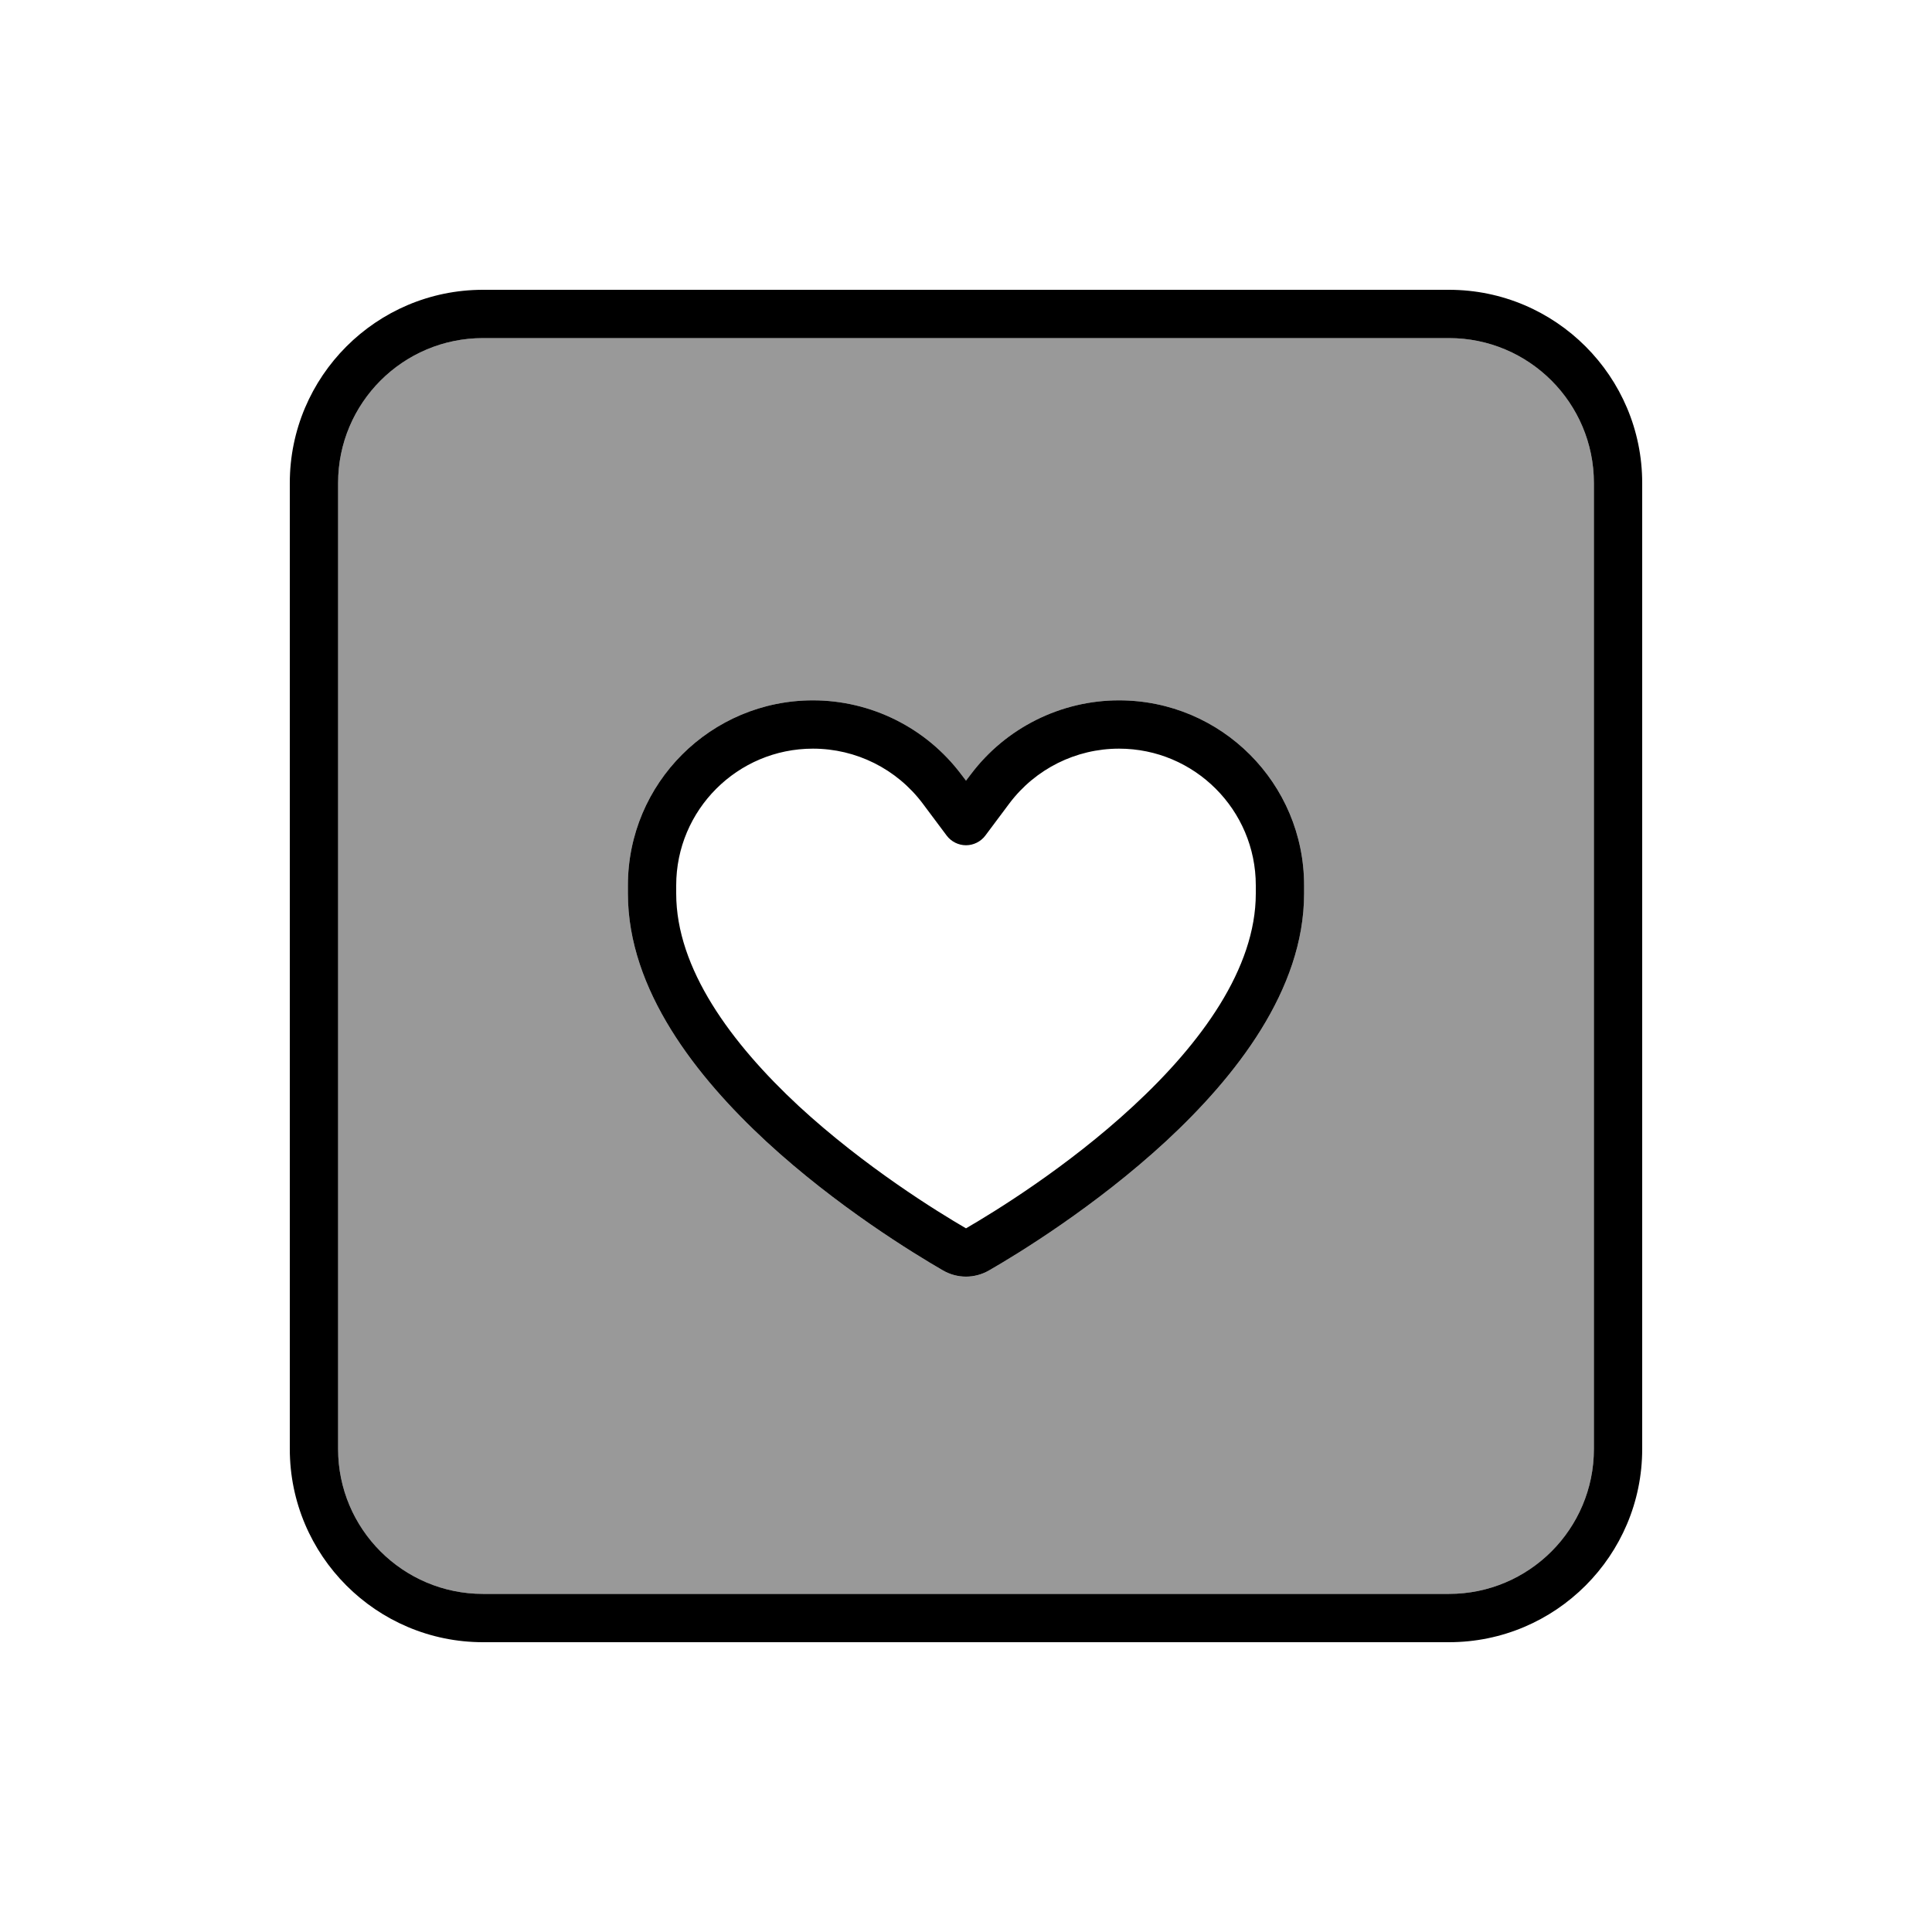
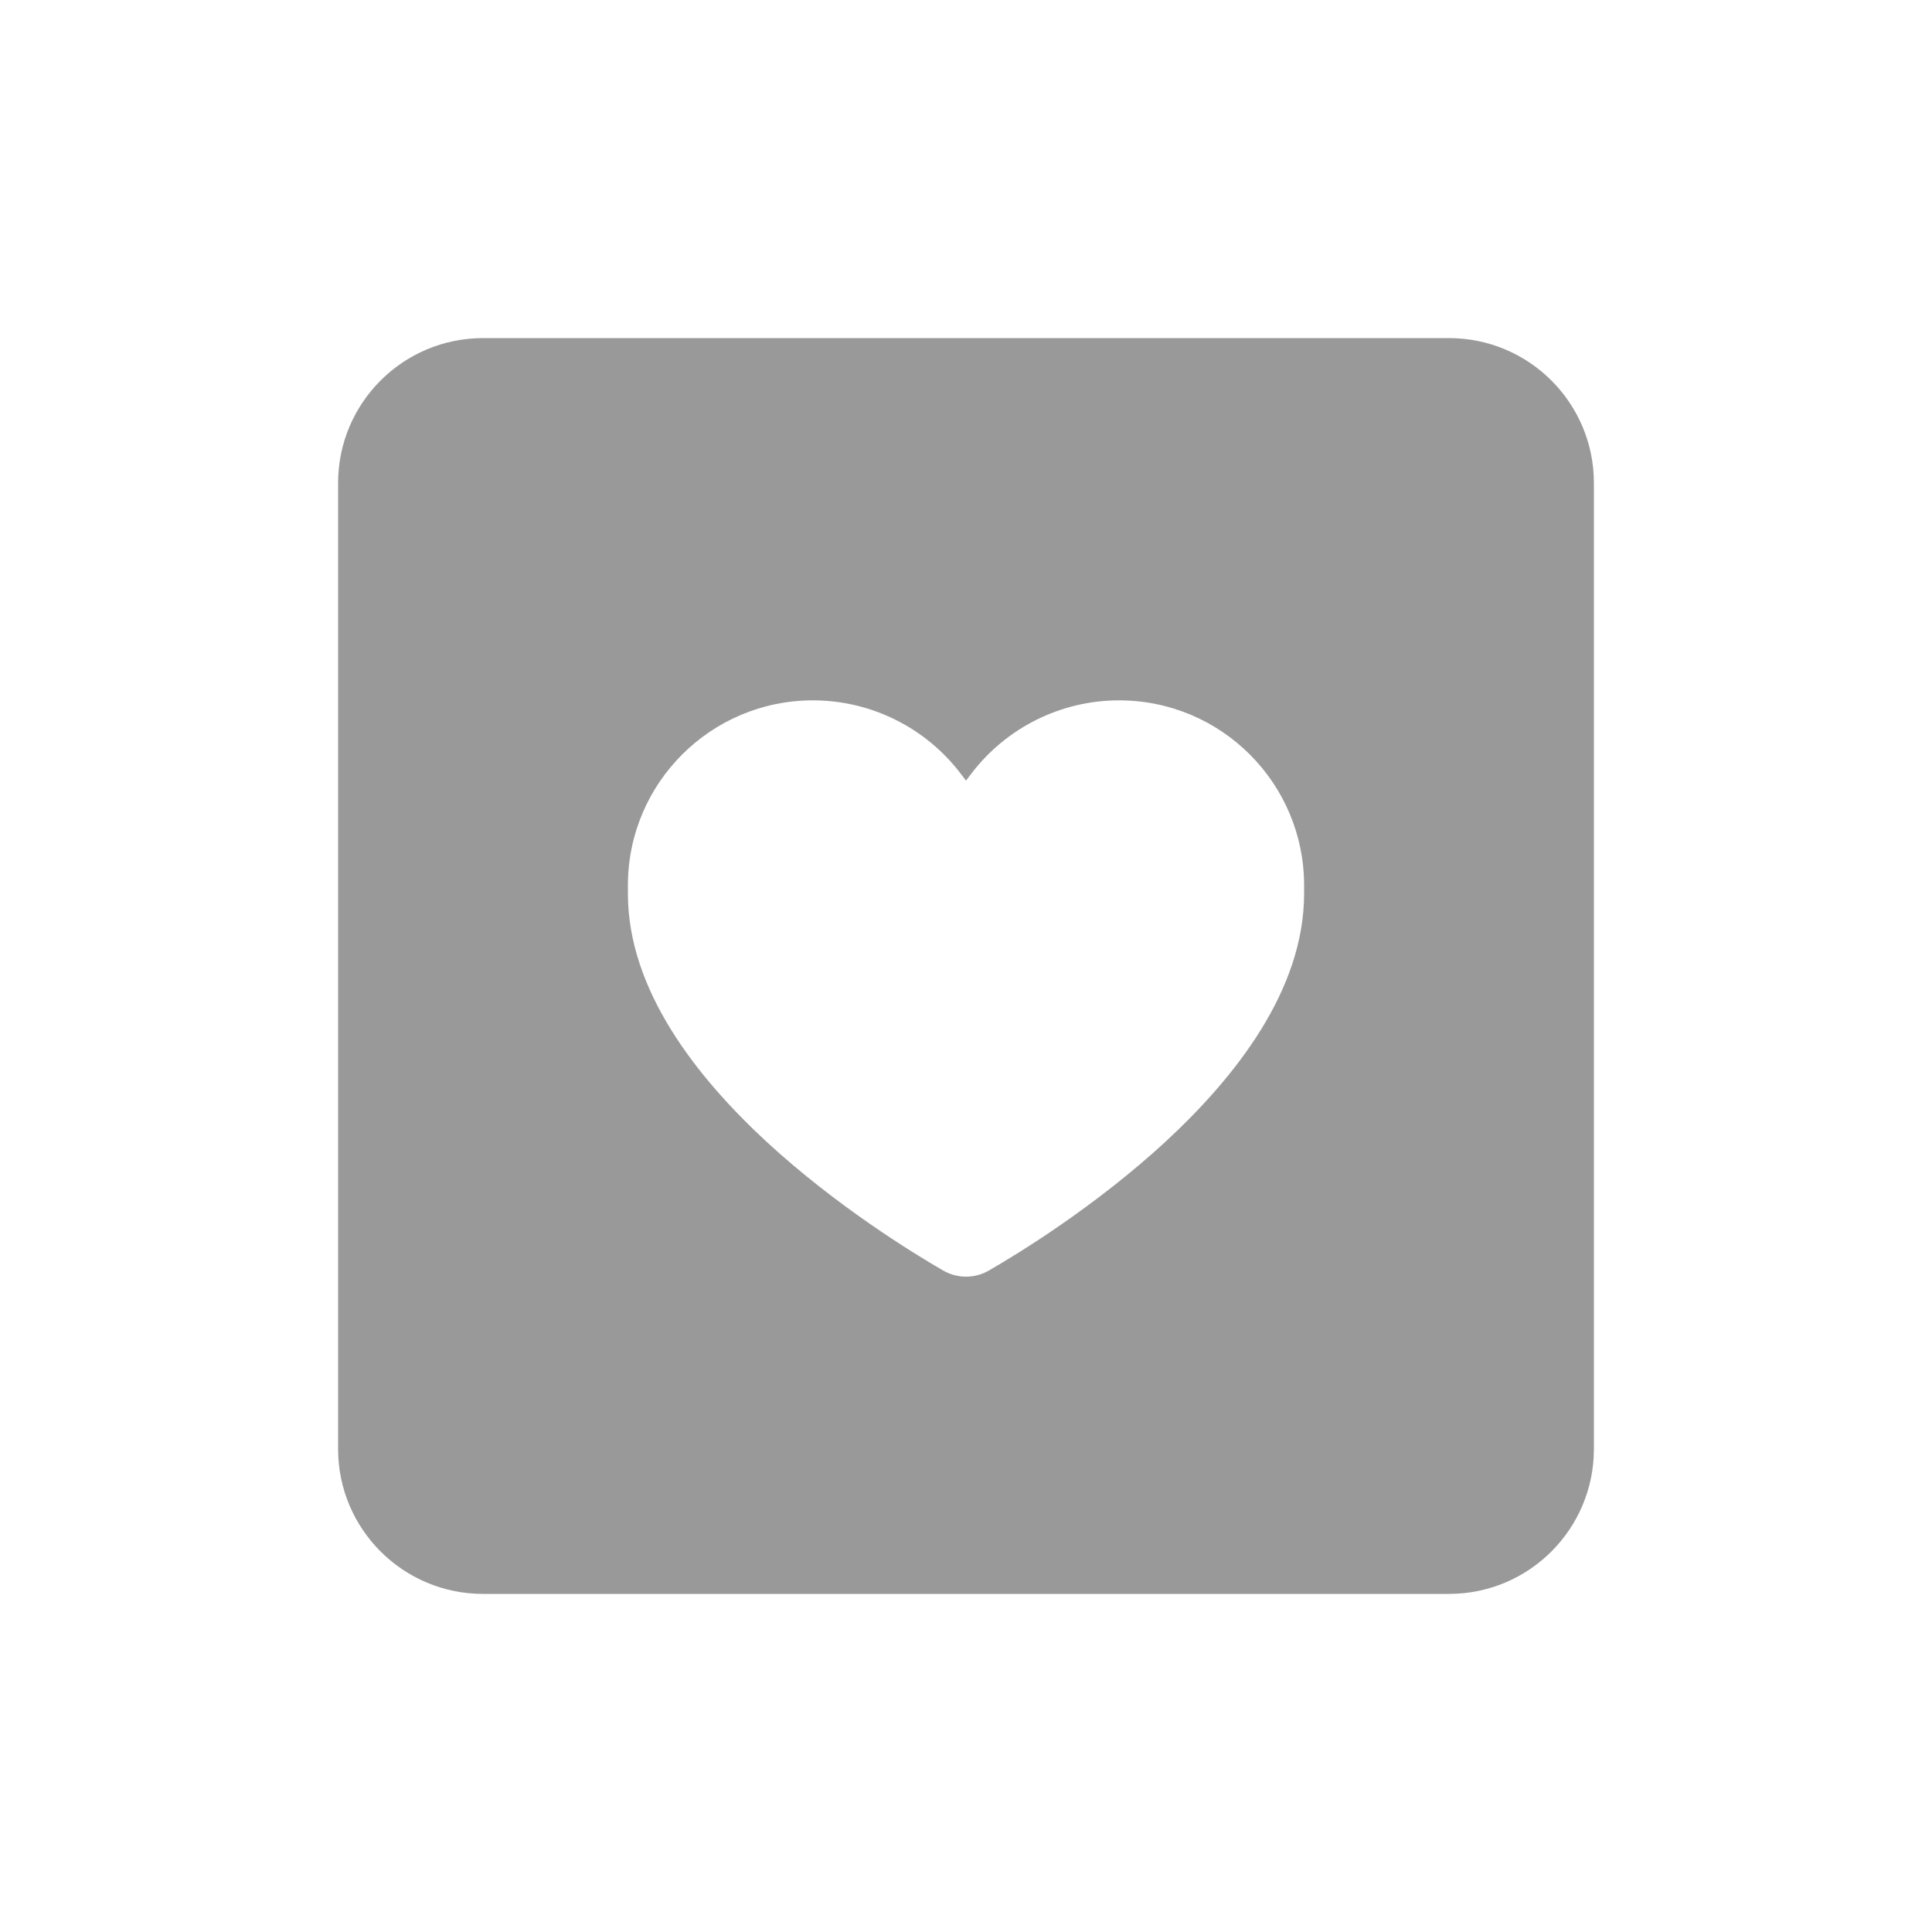
<svg xmlns="http://www.w3.org/2000/svg" viewBox="0 0 640 640">
  <path opacity=".4" fill="currentColor" d="M112 160L112 480C112 506.5 133.5 528 160 528L480 528C506.5 528 528 506.5 528 480L528 160C528 133.5 506.5 112 480 112L160 112C133.5 112 112 133.5 112 160zM208 293.3C208 259.4 235.5 232 269.3 232C288.6 232 306.8 241.1 318.4 256.5L320 258.6L321.6 256.5C333.2 241.1 351.4 232 370.7 232C404.6 232 432 259.5 432 293.3L432 296C432 328 409.2 356.8 386.2 378.1C362.8 399.7 337.1 415.4 327.7 420.8C325.5 422.1 323.1 422.8 320.6 422.9C320.2 422.9 319.8 422.9 319.4 422.9C317 422.8 314.5 422.1 312.3 420.8C302.8 415.3 277.2 399.7 253.8 378.1C230.8 356.8 208 328 208 296L208 293.3z" />
-   <path fill="currentColor" d="M160 112C133.5 112 112 133.5 112 160L112 480C112 506.5 133.5 528 160 528L480 528C506.5 528 528 506.5 528 480L528 160C528 133.5 506.5 112 480 112L160 112zM96 160C96 124.7 124.7 96 160 96L480 96C515.3 96 544 124.7 544 160L544 480C544 515.3 515.3 544 480 544L160 544C124.7 544 96 515.3 96 480L96 160zM224 293.3L224 296C224 320.8 242.1 345.5 264.6 366.4C286.5 386.6 310.7 401.5 320 406.9C329.3 401.5 353.5 386.7 375.4 366.4C397.9 345.6 416 320.8 416 296L416 293.3C416 268.3 395.7 248 370.7 248C356.4 248 343 254.7 334.4 266.1L326.4 276.8C324.9 278.8 322.5 280 320 280C317.5 280 315.1 278.8 313.6 276.8L305.6 266.1C297 254.7 283.6 248 269.3 248C244.3 248 224 268.3 224 293.3zM269.3 232C288.6 232 306.8 241.1 318.4 256.5L320 258.6L321.6 256.5C333.2 241.1 351.4 232 370.7 232C404.6 232 432 259.5 432 293.3L432 296C432 328 409.2 356.8 386.2 378.1C362.8 399.7 337.1 415.4 327.7 420.8C322.9 423.6 317.1 423.6 312.3 420.8C302.8 415.3 277.2 399.7 253.8 378.1C230.8 356.8 208 328 208 296L208 293.3C208 259.4 235.5 232 269.3 232z" />
</svg>